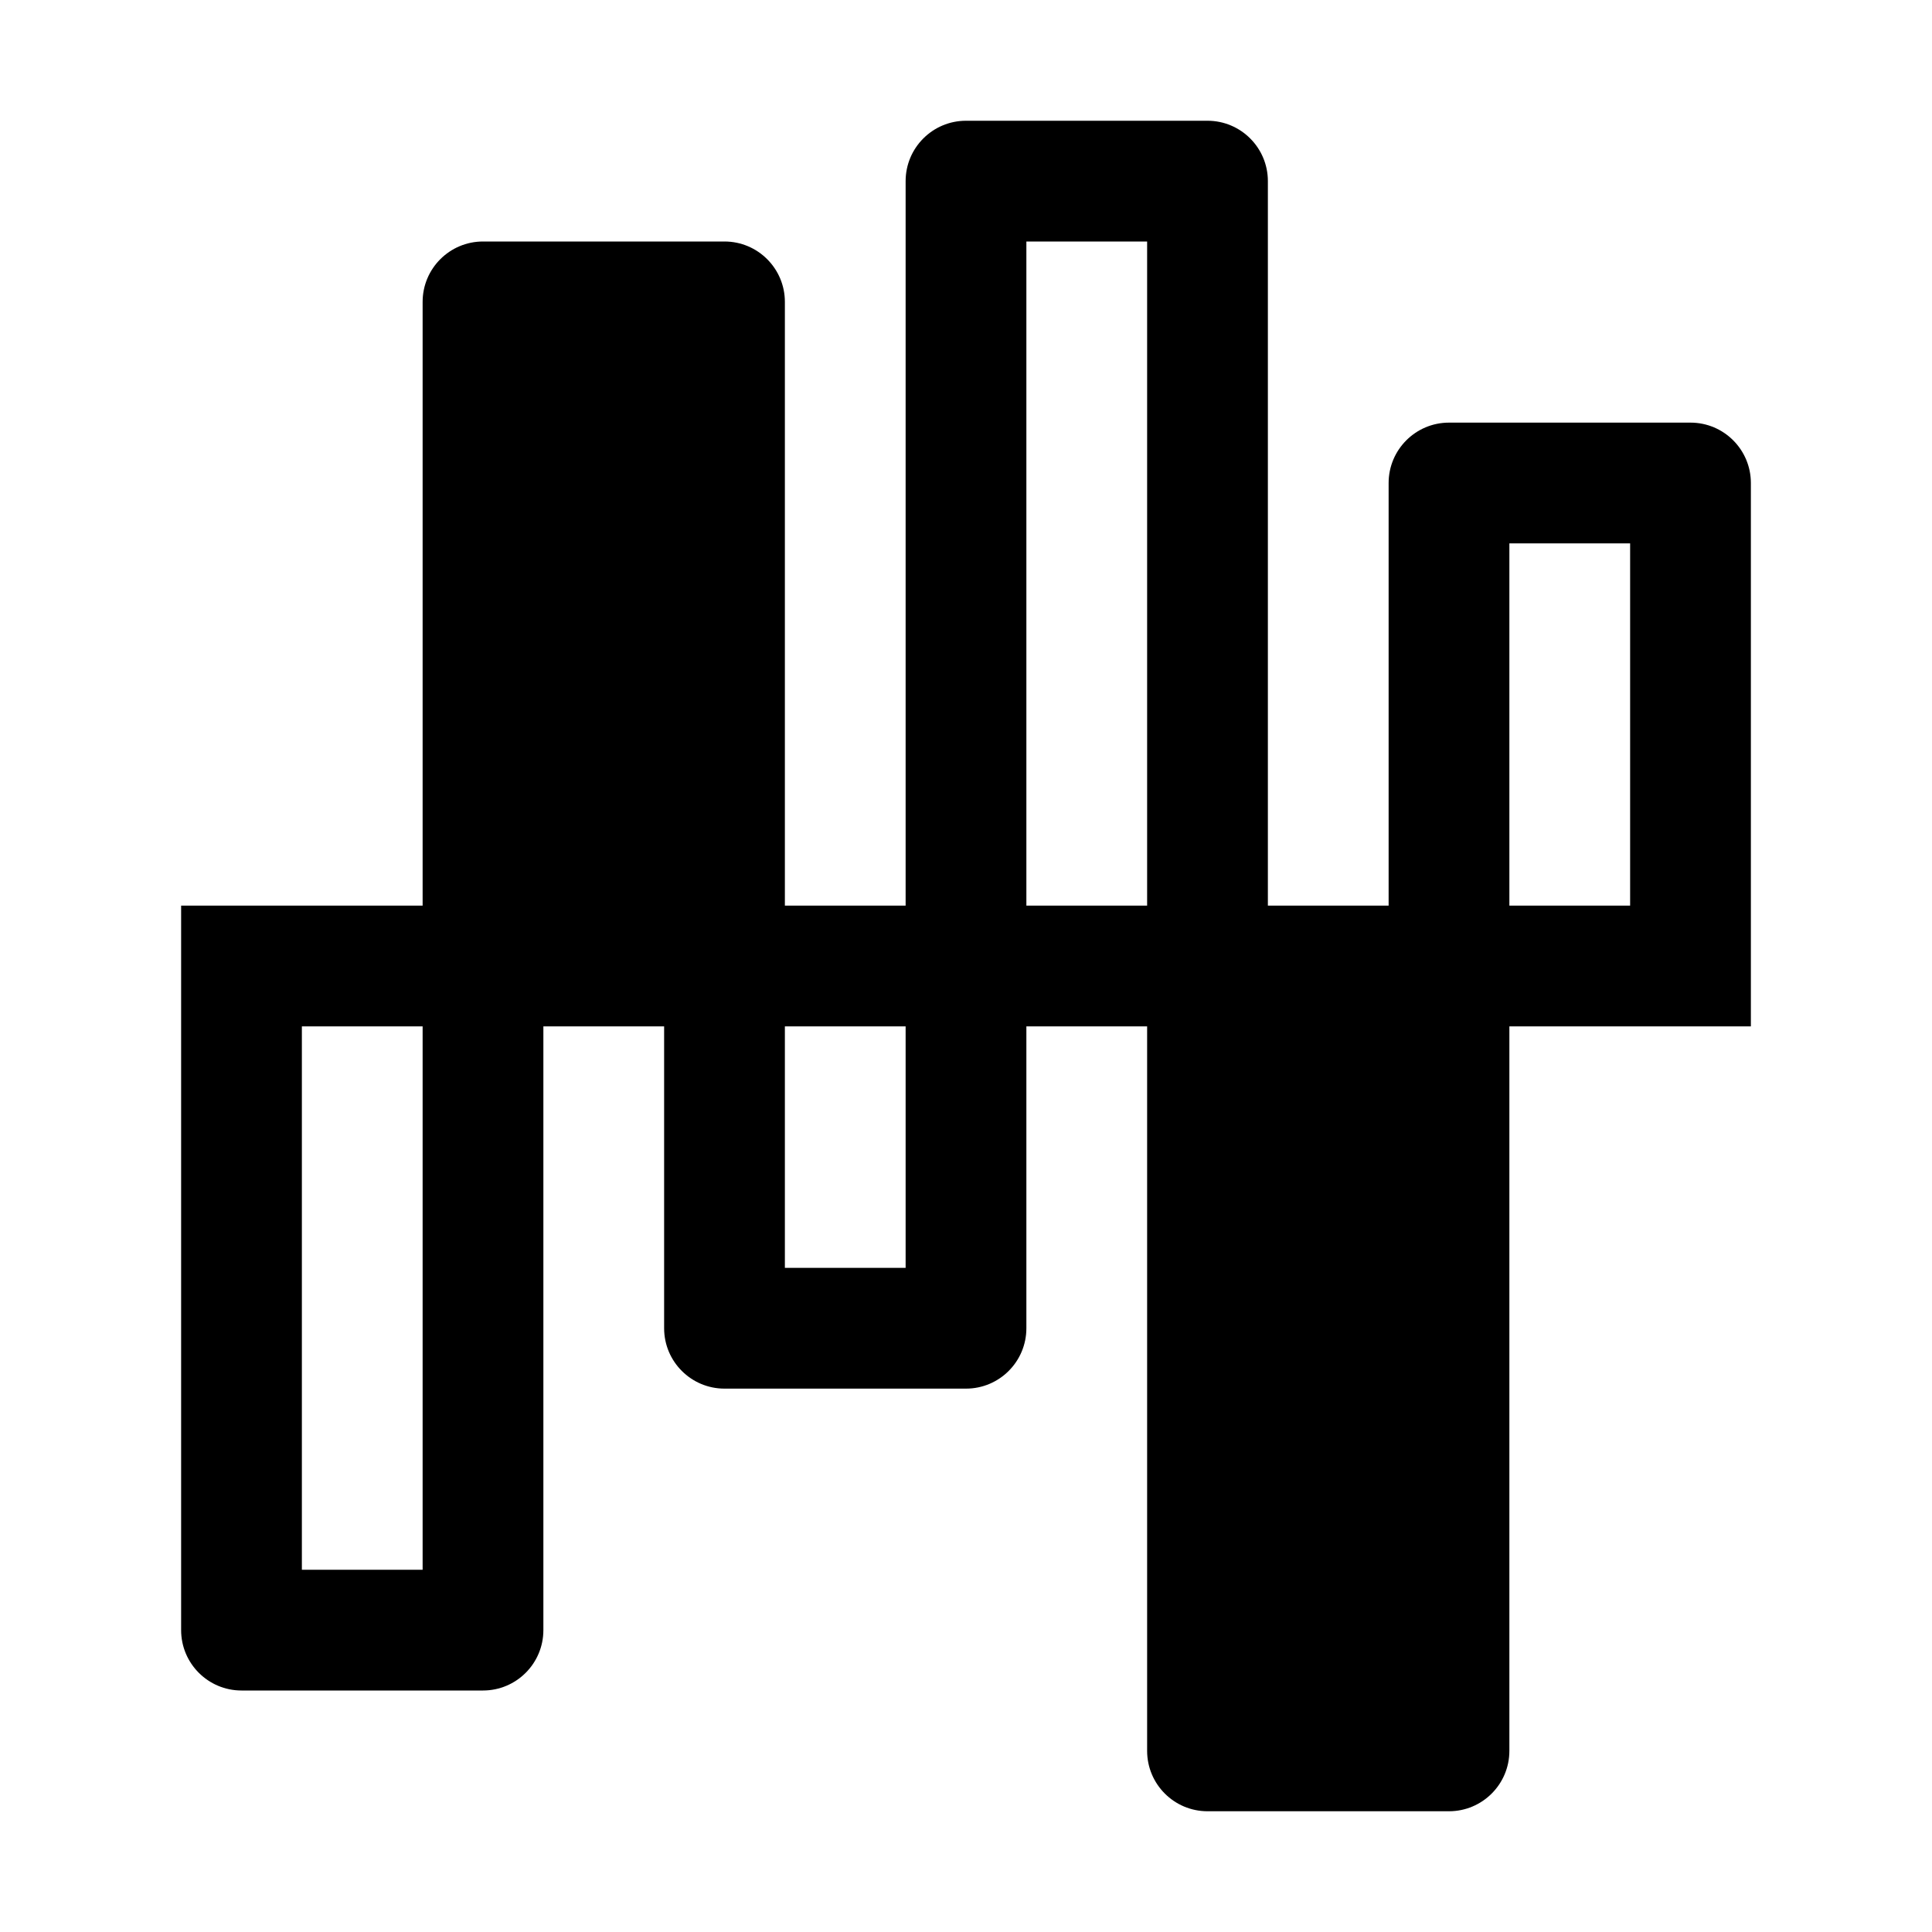
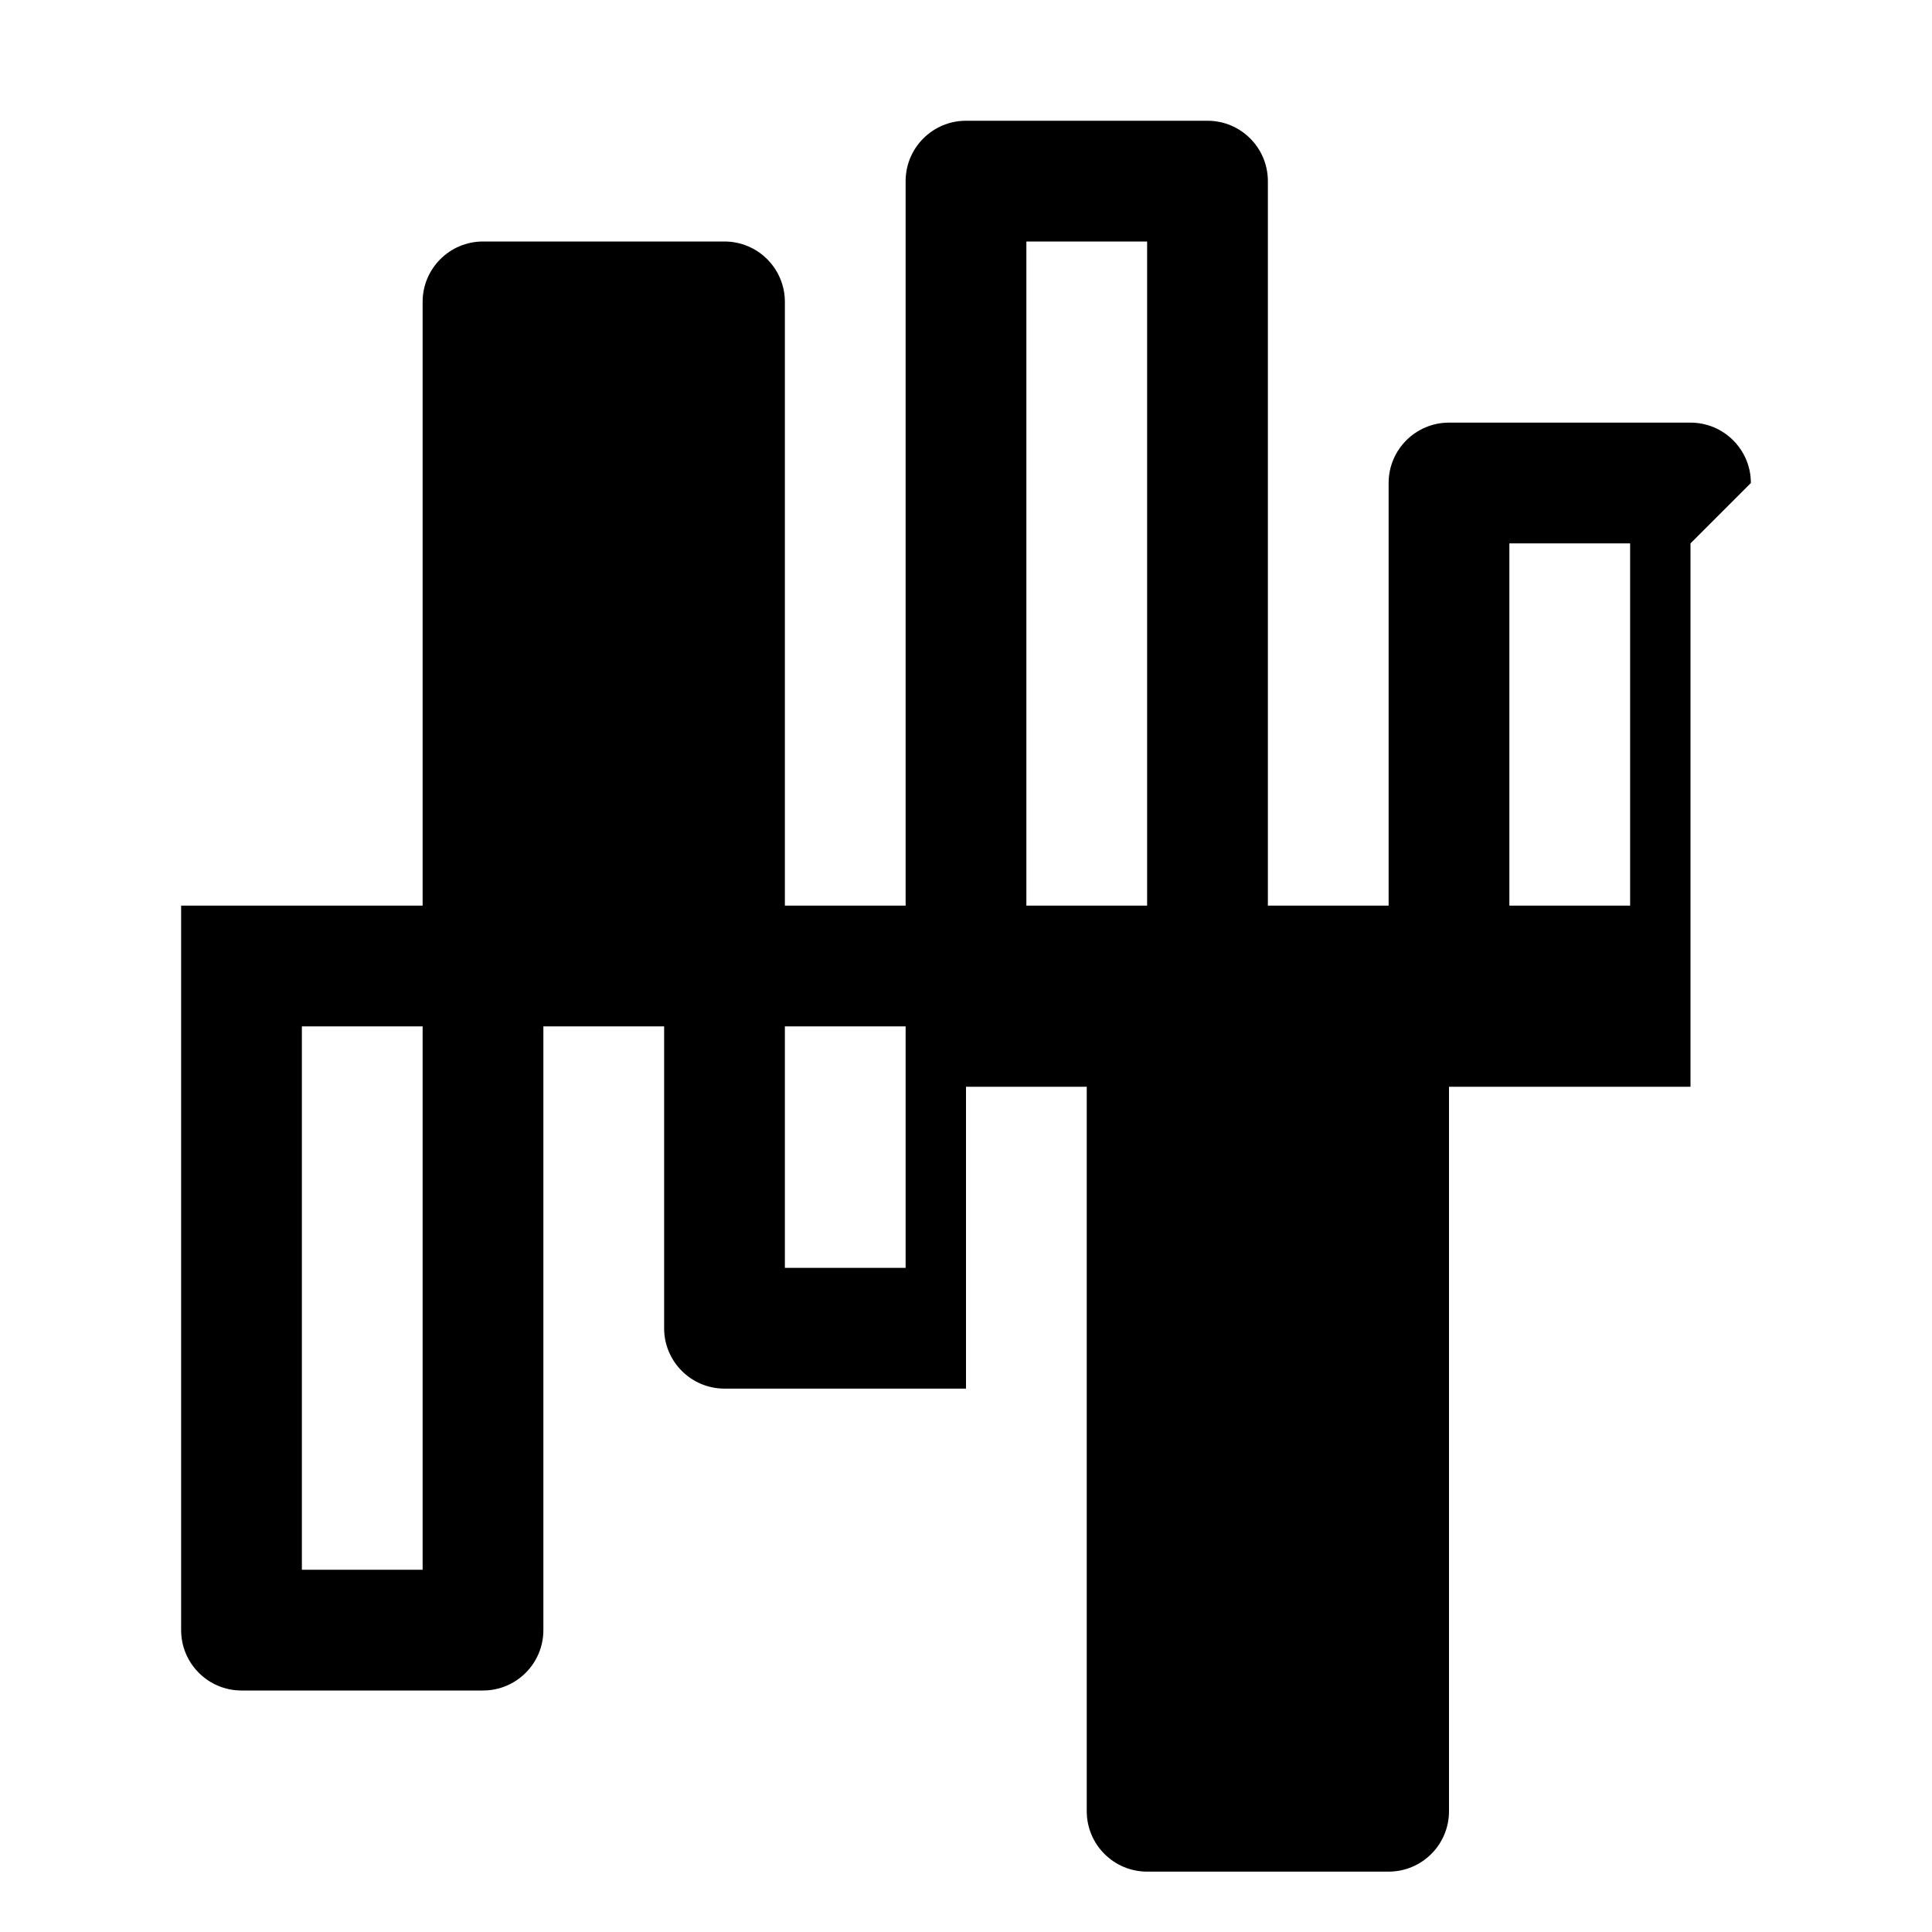
<svg xmlns="http://www.w3.org/2000/svg" viewBox="0 0 32 32" fill="currentColor">
  <defs />
-   <path class="cls-2" d="m29,8c0-.552-.448-1-1-1h-4c-.552,0-1,.448-1,1v7h-2V3c0-.552-.448-1-1-1h-4c-.552,0-1,.448-1,1v12h-2V5c0-.552-.448-1-1-1h-4c-.552,0-1,.448-1,1v10H3v12c0,.552.448,1,1,1h4c.552,0,1-.448,1-1v-10h2v5c0,.552.448,1,1,1h4c.552,0,1-.448,1-1v-5h2v12c0,.552.448,1,1,1h4c.552,0,1-.448,1-1v-12h4v-9ZM7,26h-2v-9h2v9Zm8-5h-2v-4h2v4Zm2-6V4h2v11h-2Zm10,0h-2v-6h2v6Z" style="fill:currentColor" />
-   <rect id="_Transparent_Rectangle_" data-name="&amp;lt;Transparent Rectangle&amp;gt;" class="cls-1" width="32" height="32" style="fill: none" />
+   <path class="cls-2" d="m29,8c0-.552-.448-1-1-1h-4c-.552,0-1,.448-1,1v7h-2V3c0-.552-.448-1-1-1h-4c-.552,0-1,.448-1,1v12h-2V5c0-.552-.448-1-1-1h-4c-.552,0-1,.448-1,1v10H3v12c0,.552.448,1,1,1h4c.552,0,1-.448,1-1v-10h2v5c0,.552.448,1,1,1h4v-5h2v12c0,.552.448,1,1,1h4c.552,0,1-.448,1-1v-12h4v-9ZM7,26h-2v-9h2v9Zm8-5h-2v-4h2v4Zm2-6V4h2v11h-2Zm10,0h-2v-6h2v6Z" style="fill:currentColor" />
</svg>